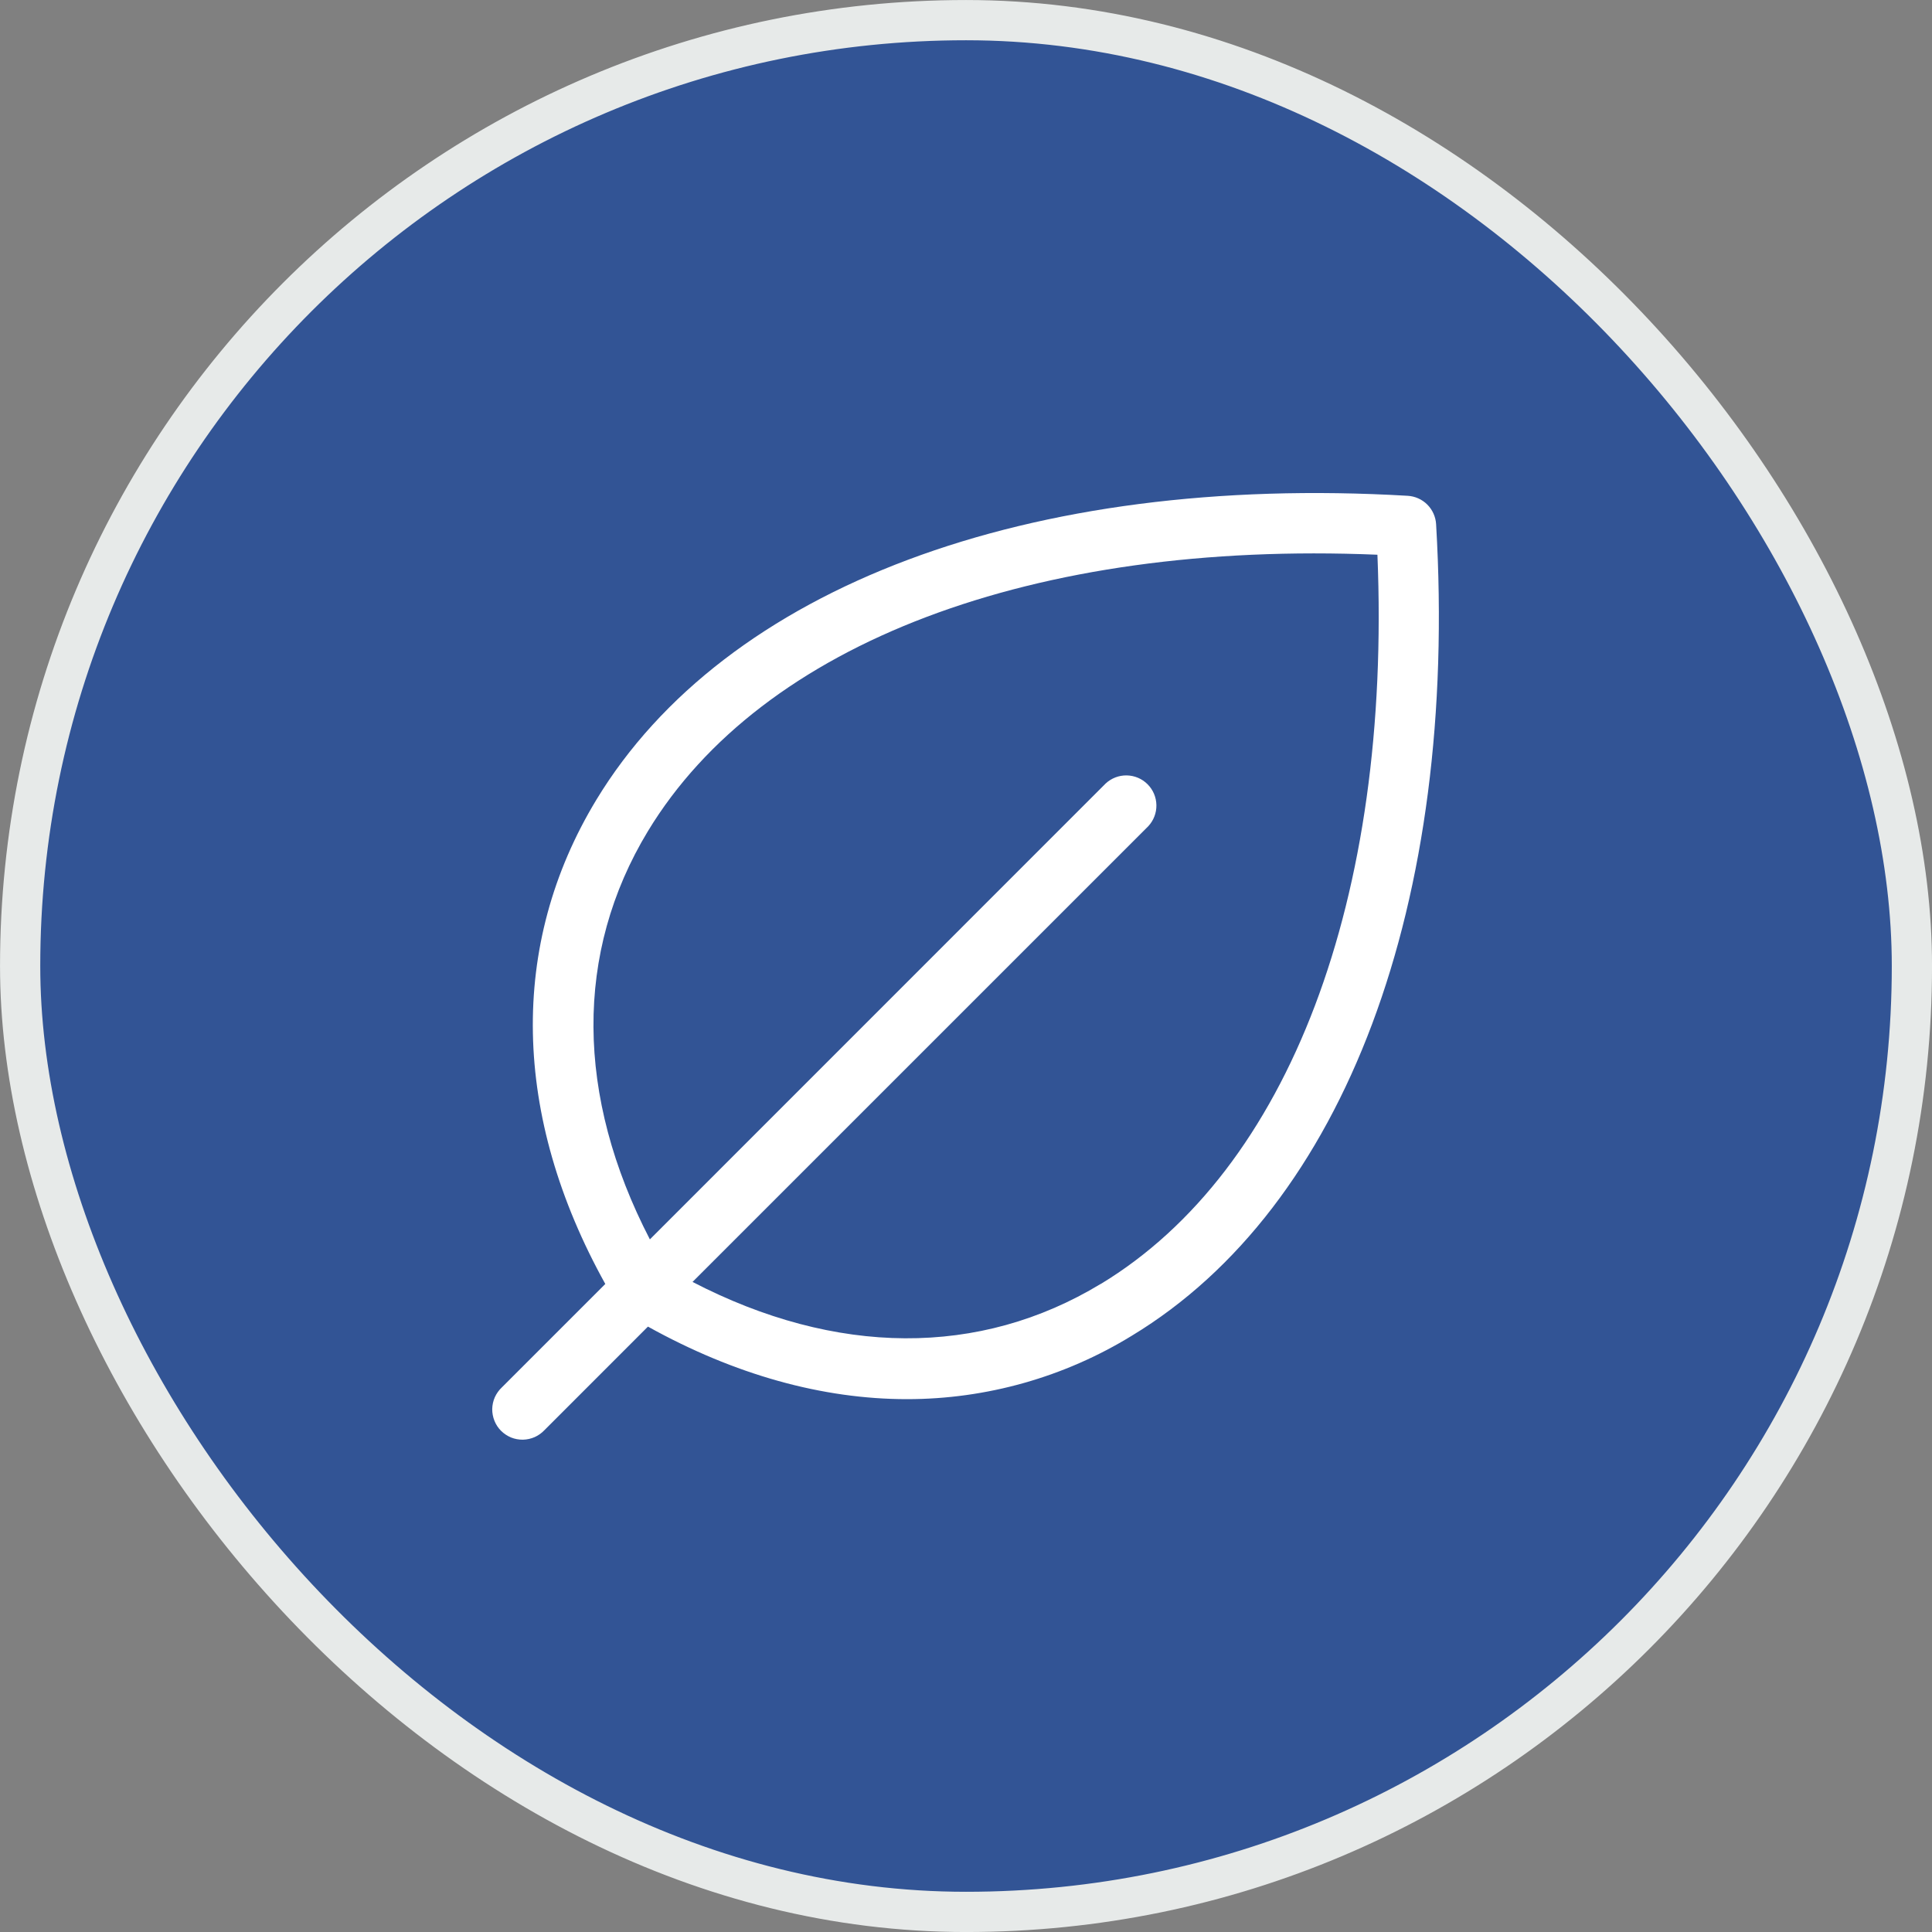
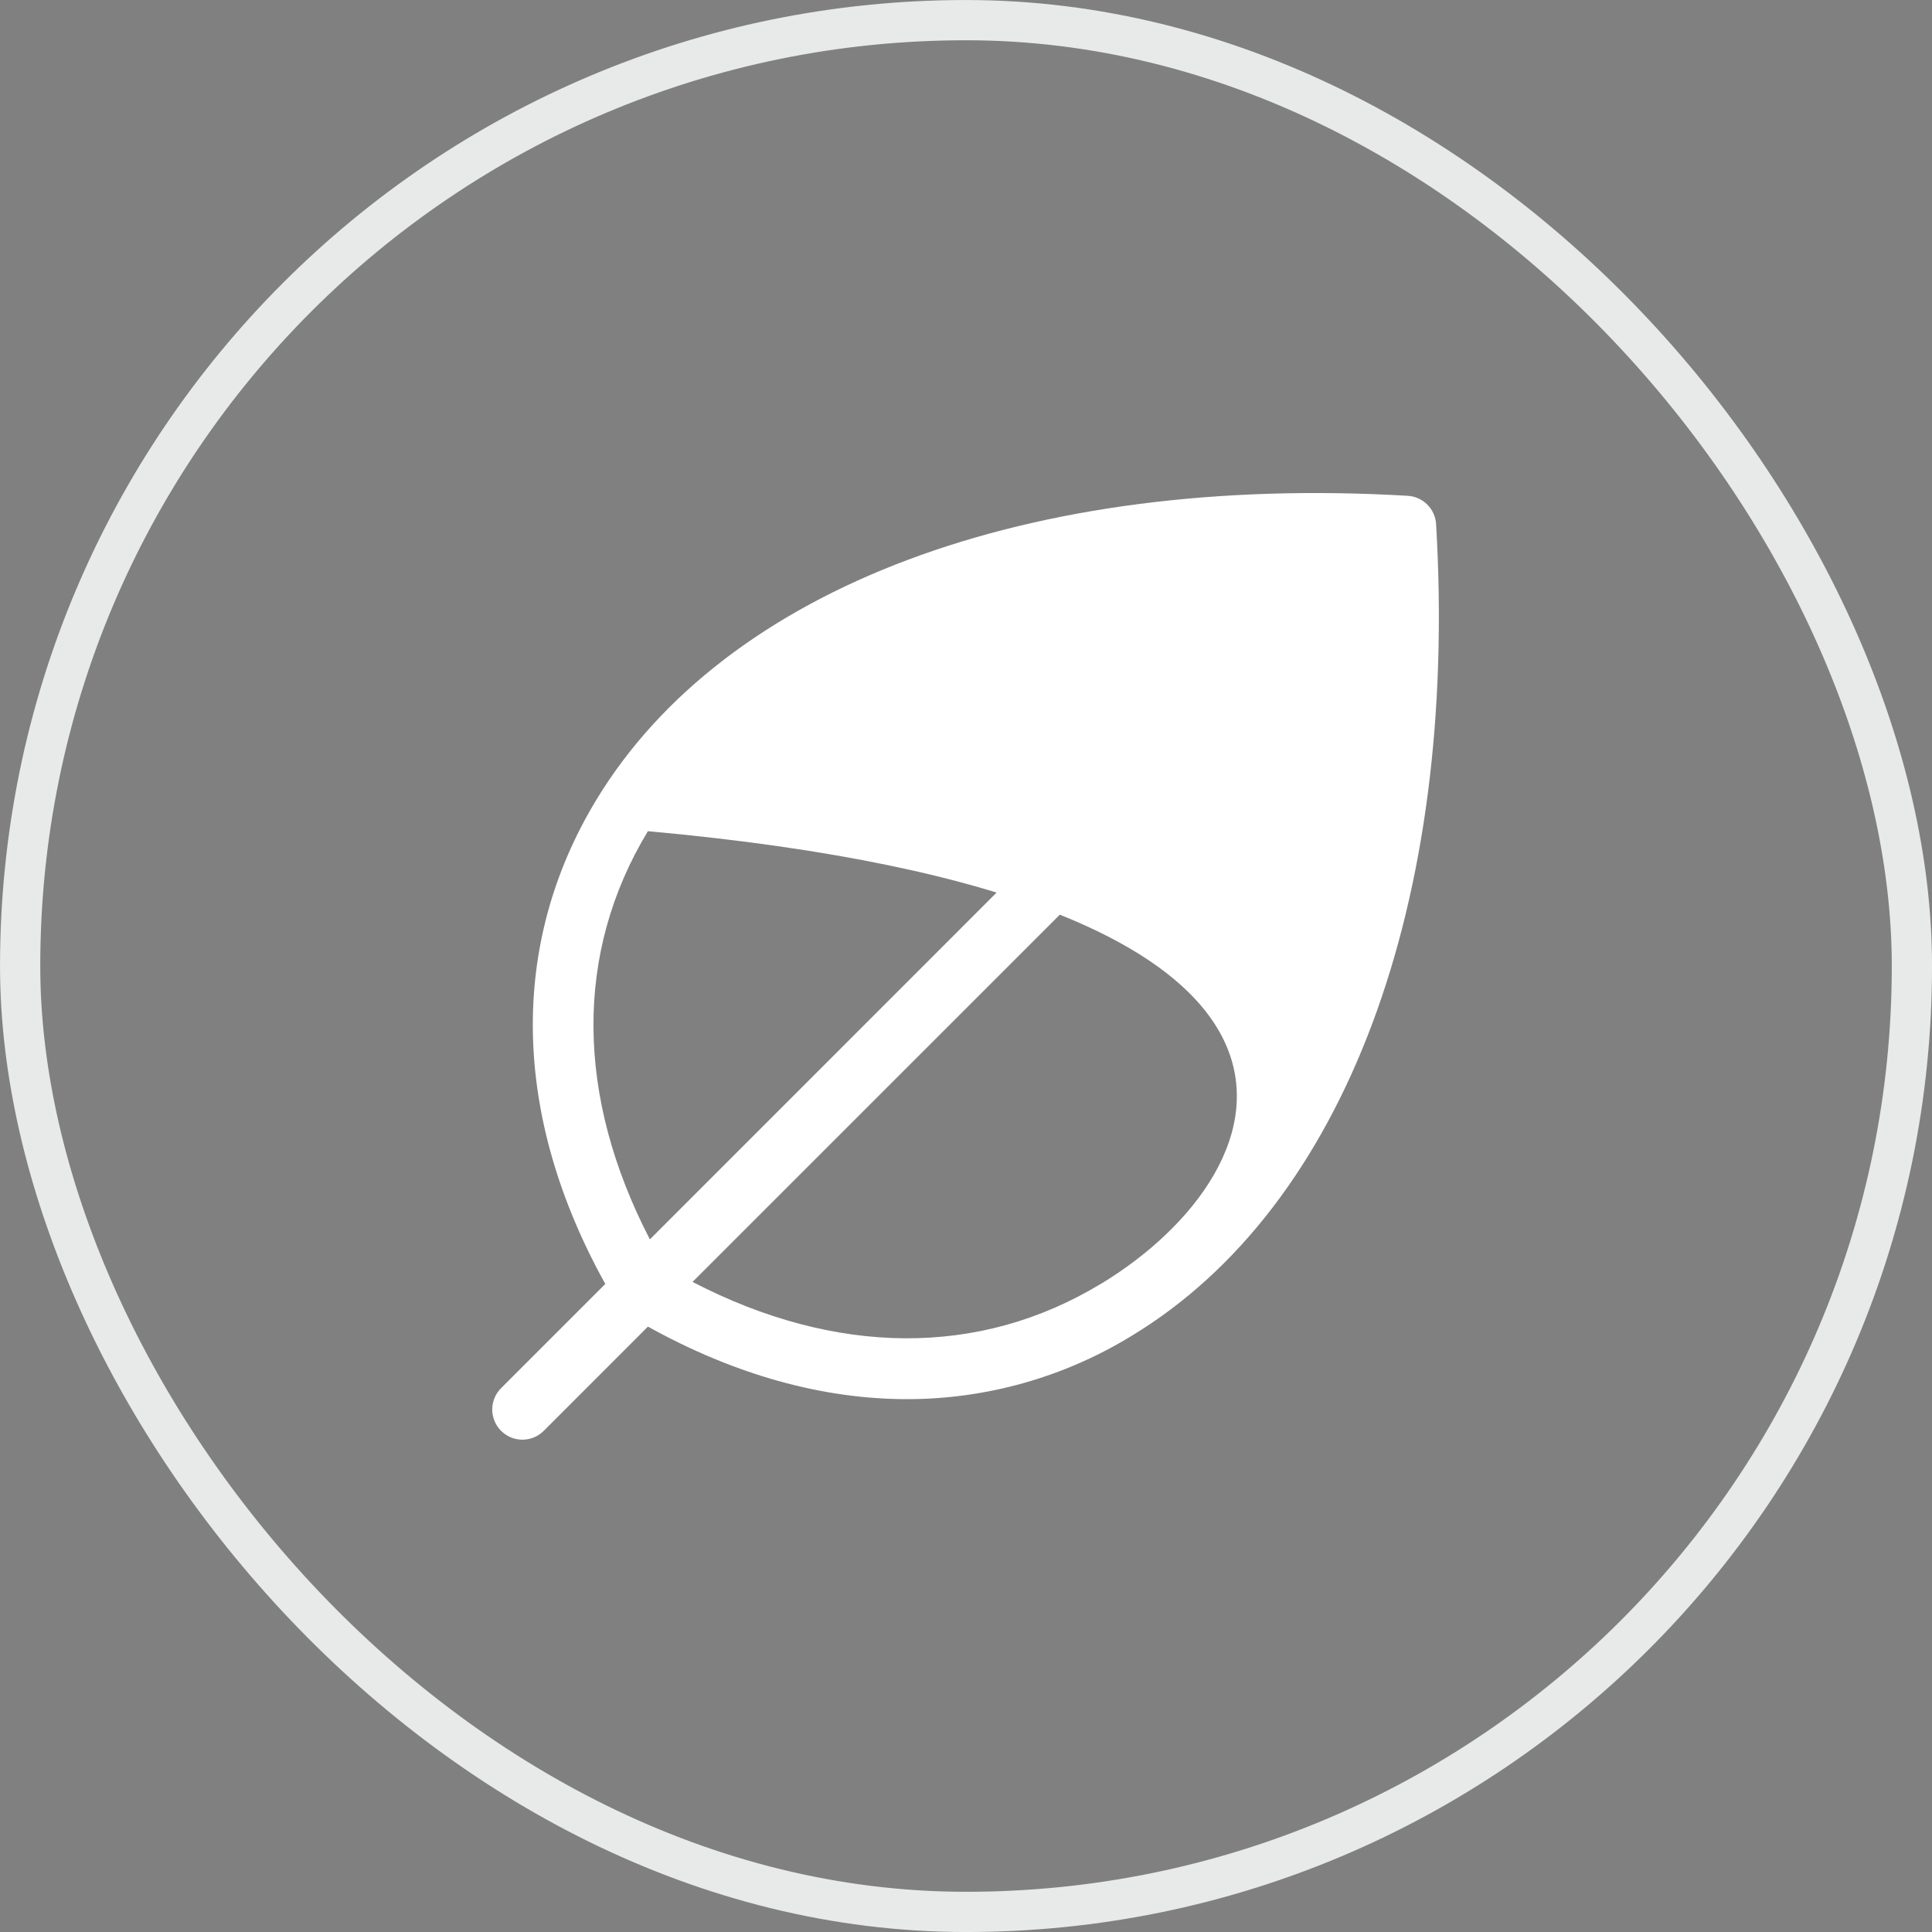
<svg xmlns="http://www.w3.org/2000/svg" fill="none" viewBox="0 0 40 40" height="40" width="40">
  <rect x="0" y="0" width="40" height="40" fill="#808080" stroke="none" />
-   <rect fill="#325495" rx="19.583" height="39.167" width="39.167" y="0.417" x="0.417" />
  <rect stroke-width="0.833" stroke="#E7EAE9" rx="19.583" height="39.167" width="39.167" y="0.417" x="0.417" />
-   <path fill="white" d="M29.733 10.853C29.724 10.7 29.659 10.556 29.551 10.447C29.443 10.339 29.298 10.274 29.145 10.265C21.294 9.803 15.013 12.157 12.345 16.562C10.529 19.561 10.6 23.104 12.532 26.583L10.39 28.725C10.329 28.782 10.28 28.851 10.245 28.928C10.211 29.004 10.193 29.087 10.191 29.171C10.19 29.255 10.206 29.338 10.237 29.416C10.268 29.494 10.315 29.565 10.374 29.624C10.434 29.683 10.505 29.73 10.582 29.762C10.66 29.793 10.743 29.808 10.827 29.807C10.911 29.805 10.994 29.787 11.071 29.753C11.147 29.719 11.216 29.669 11.274 29.608L13.415 27.466C15.214 28.465 17.03 28.968 18.779 28.968C20.423 28.968 22.035 28.513 23.436 27.653C27.841 24.985 30.195 18.705 29.733 10.853ZM22.789 26.582C20.281 28.101 17.306 28.079 14.338 26.541L23.775 17.105C23.885 16.986 23.945 16.83 23.942 16.668C23.939 16.506 23.874 16.352 23.759 16.237C23.645 16.122 23.49 16.057 23.328 16.054C23.167 16.051 23.01 16.111 22.891 16.222L13.455 25.66C11.917 22.692 11.892 19.723 13.414 17.209C15.777 13.31 21.397 11.188 28.518 11.485C28.81 18.602 26.688 24.223 22.789 26.584V26.582Z" />
+   <path fill="white" d="M29.733 10.853C29.724 10.7 29.659 10.556 29.551 10.447C29.443 10.339 29.298 10.274 29.145 10.265C21.294 9.803 15.013 12.157 12.345 16.562C10.529 19.561 10.6 23.104 12.532 26.583L10.39 28.725C10.329 28.782 10.28 28.851 10.245 28.928C10.211 29.004 10.193 29.087 10.191 29.171C10.19 29.255 10.206 29.338 10.237 29.416C10.268 29.494 10.315 29.565 10.374 29.624C10.434 29.683 10.505 29.73 10.582 29.762C10.66 29.793 10.743 29.808 10.827 29.807C10.911 29.805 10.994 29.787 11.071 29.753C11.147 29.719 11.216 29.669 11.274 29.608L13.415 27.466C15.214 28.465 17.03 28.968 18.779 28.968C20.423 28.968 22.035 28.513 23.436 27.653C27.841 24.985 30.195 18.705 29.733 10.853ZM22.789 26.582C20.281 28.101 17.306 28.079 14.338 26.541L23.775 17.105C23.885 16.986 23.945 16.83 23.942 16.668C23.939 16.506 23.874 16.352 23.759 16.237C23.645 16.122 23.49 16.057 23.328 16.054C23.167 16.051 23.01 16.111 22.891 16.222L13.455 25.66C11.917 22.692 11.892 19.723 13.414 17.209C28.81 18.602 26.688 24.223 22.789 26.584V26.582Z" />
</svg>